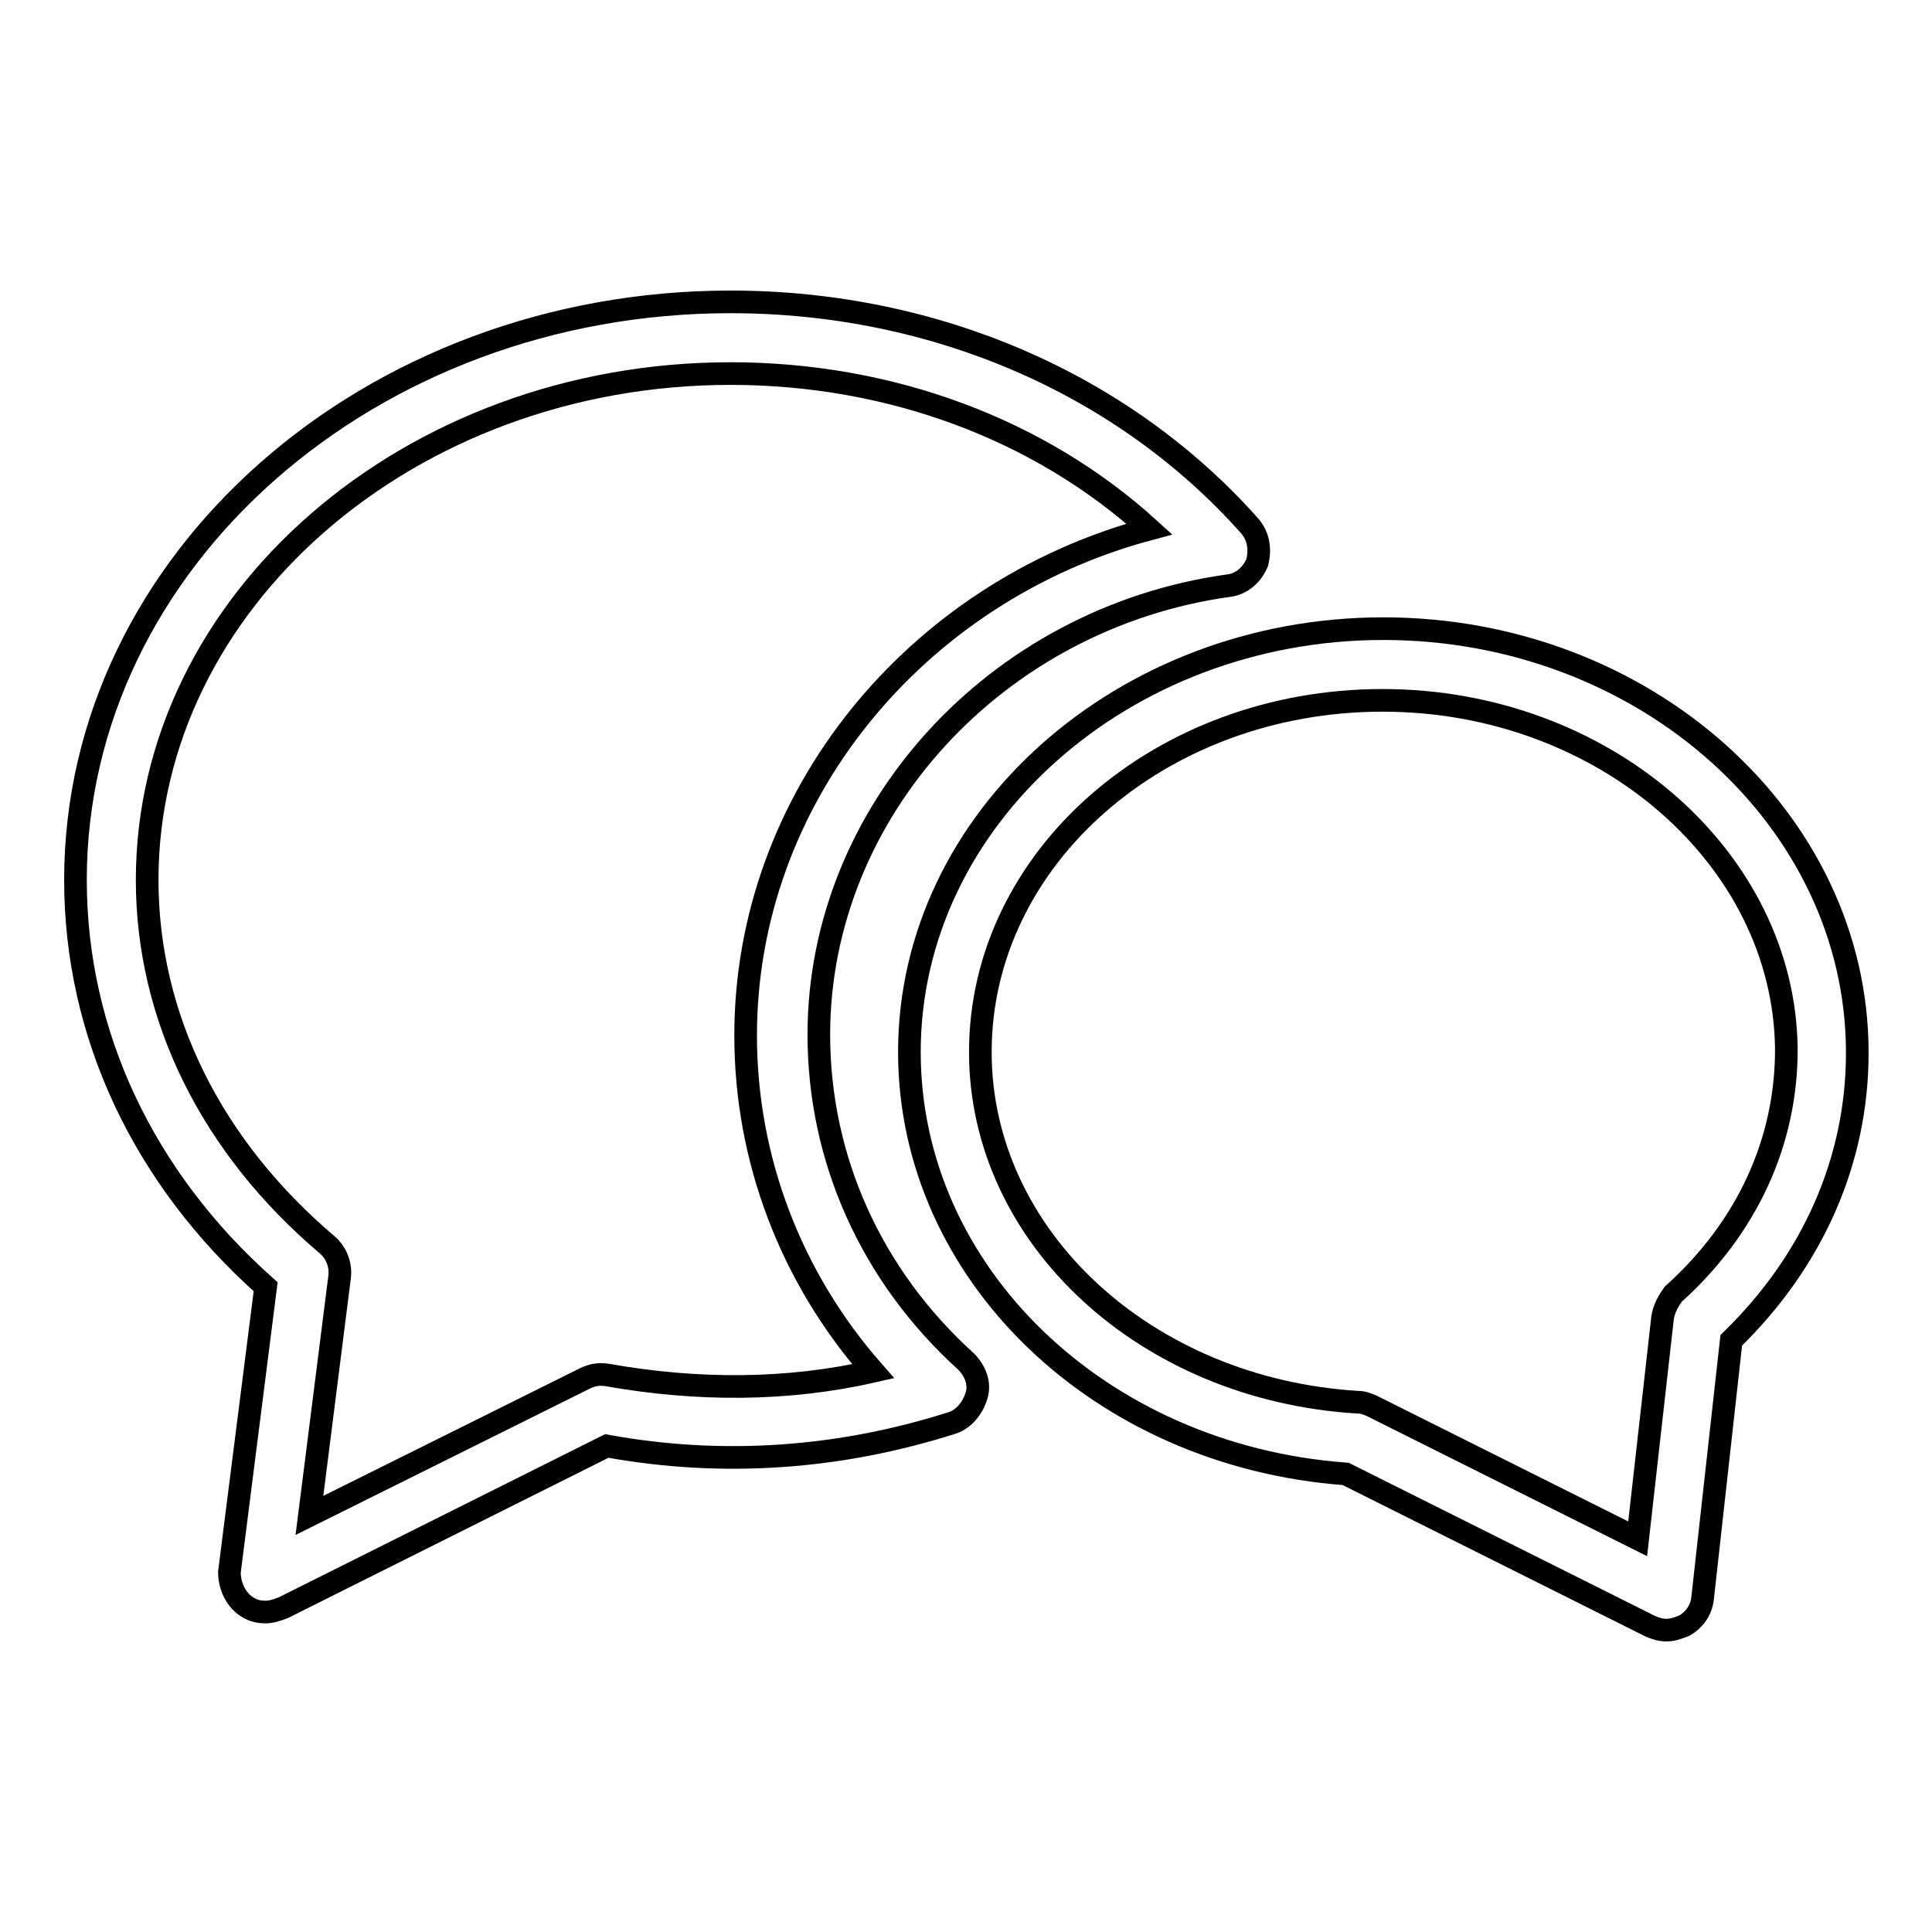
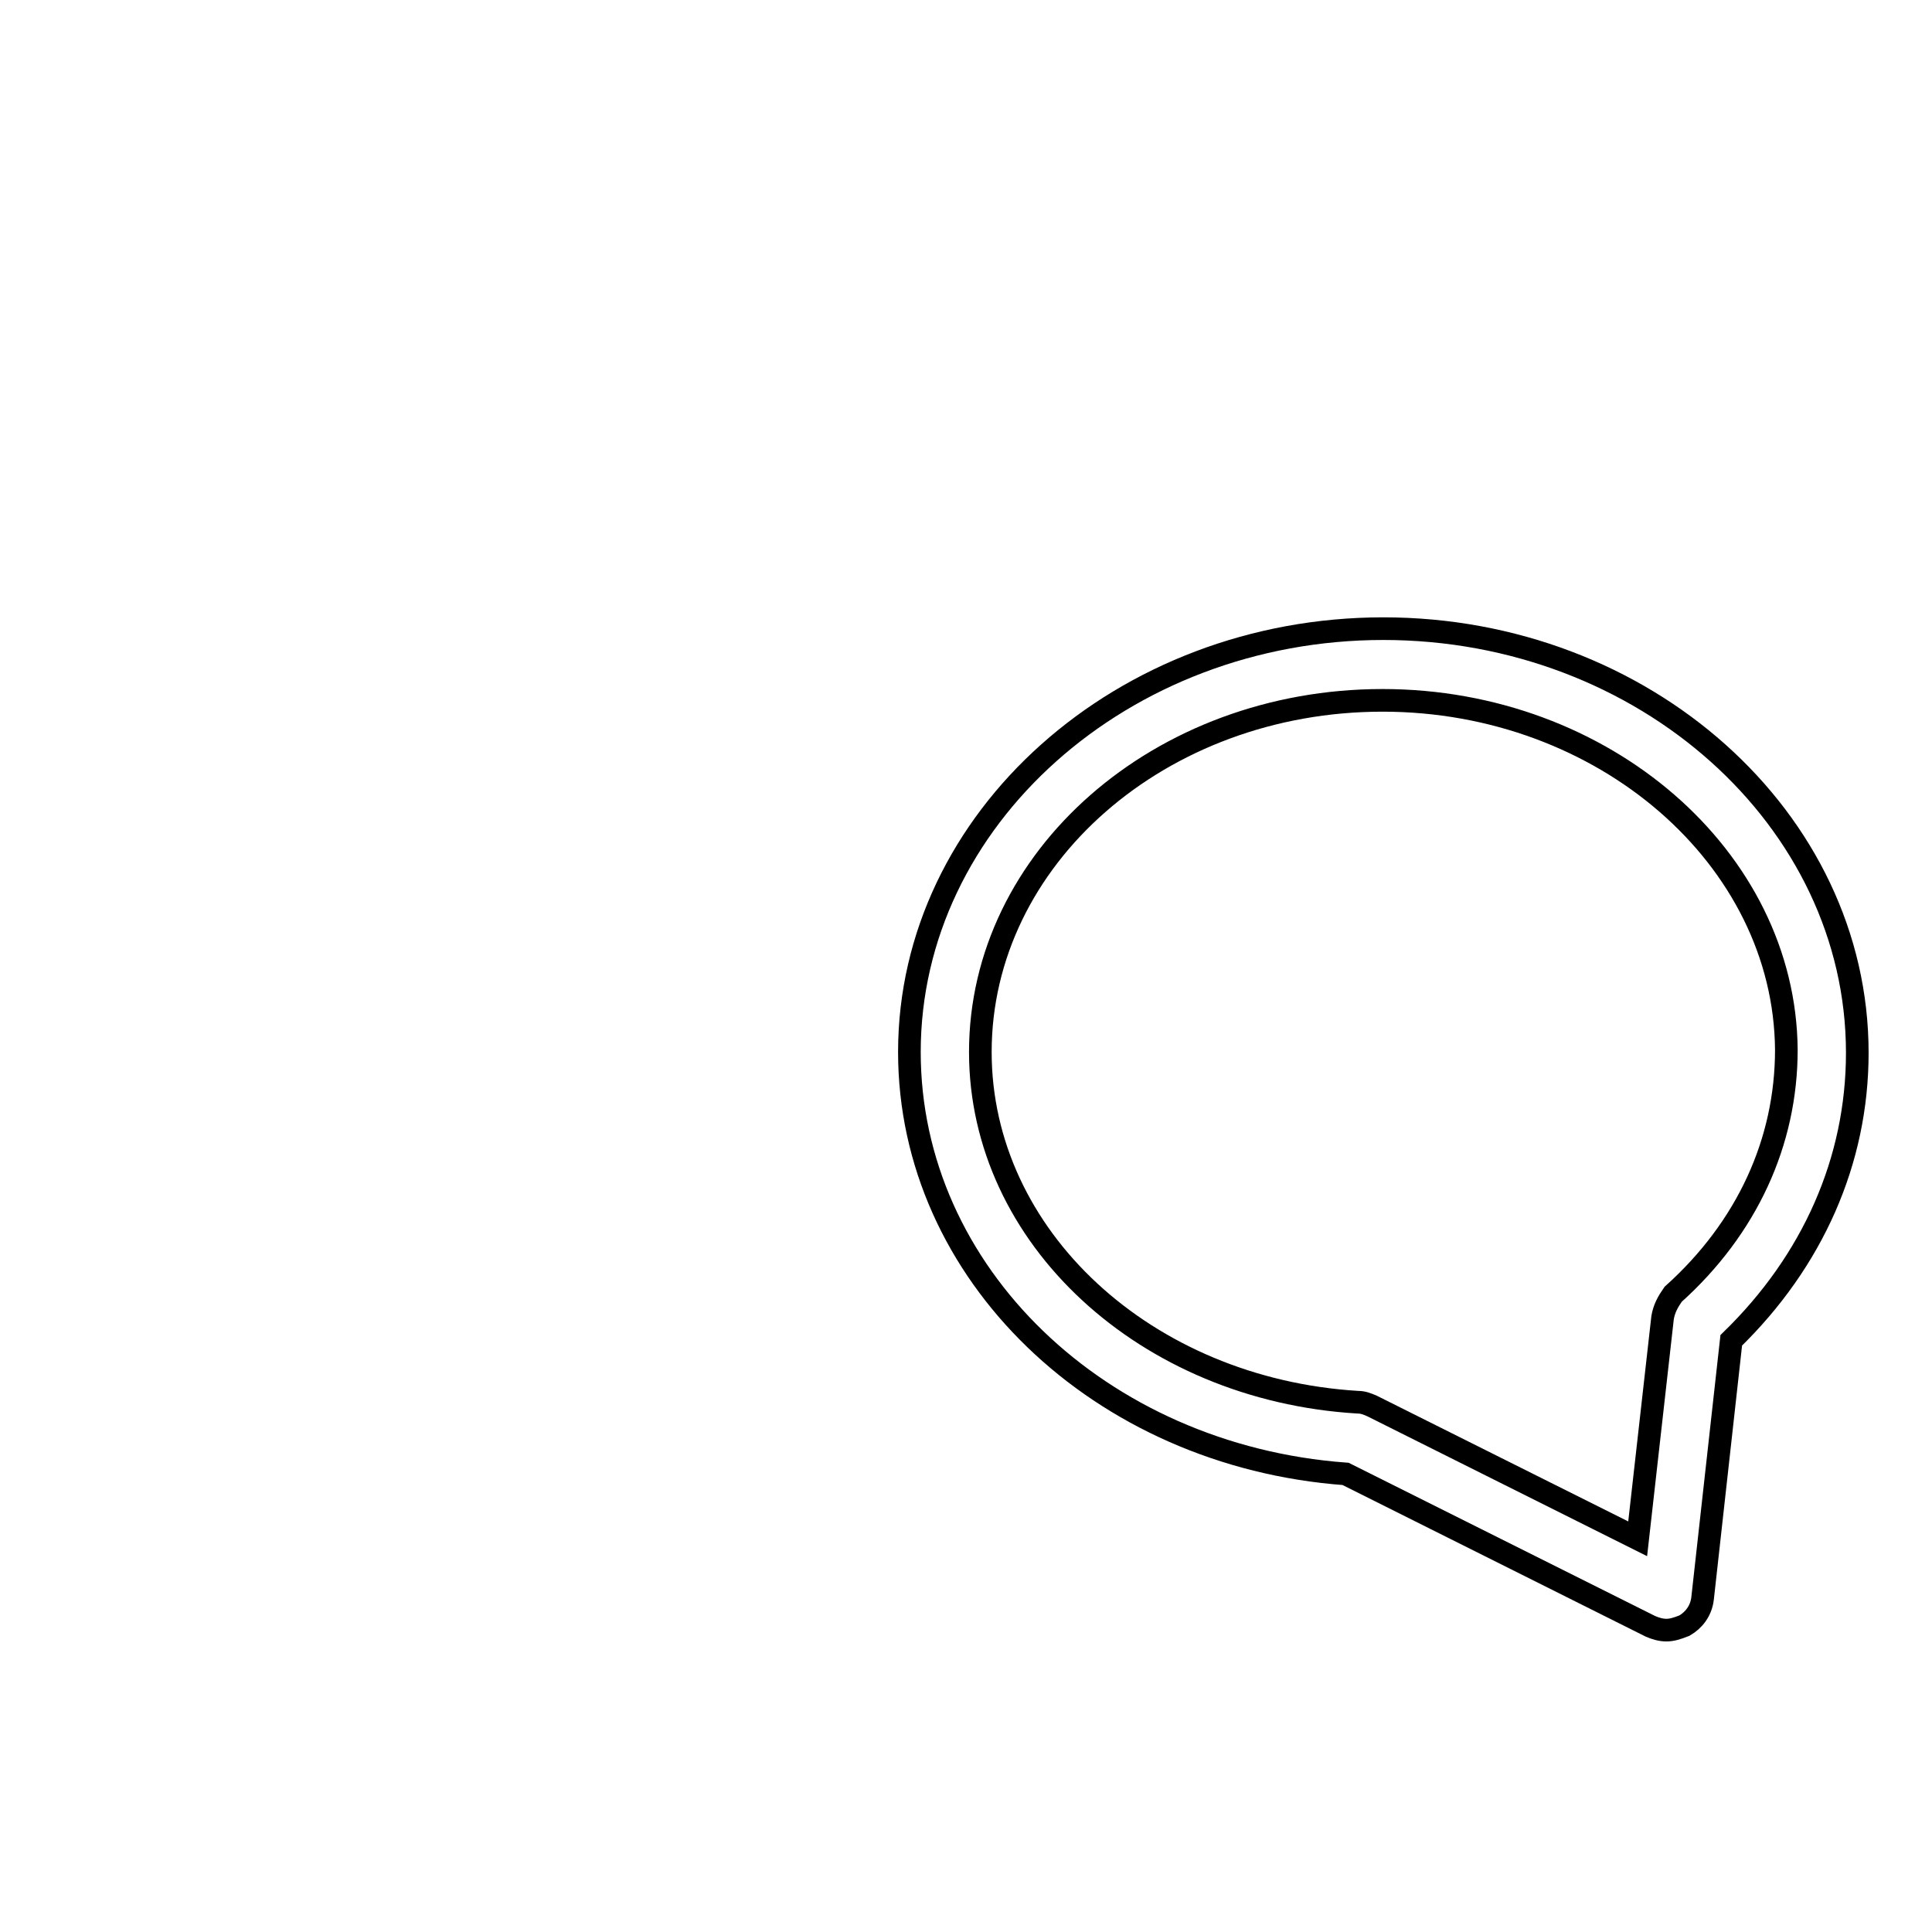
<svg xmlns="http://www.w3.org/2000/svg" version="1.1" x="0px" y="0px" viewBox="0 0 256 256" enable-background="new 0 0 256 256" xml:space="preserve">
  <g>
    <g>
      <path stroke-width="3" fill-opacity="0" stroke="#000000" d="M220.8,216c-0.7,0-1.4-0.2-2.1-0.5l-40.4-20.2c-32.6-2.4-57.8-26.6-57.8-55.9c0-30.9,28.3-56.1,62.8-56.1c34.5,0,62.8,25.2,62.8,56.2c0,14.3-5.9,27.6-16.7,38.1l-3.8,34.2c-0.2,1.7-1.2,2.9-2.4,3.6C222.2,215.8,221.5,216,220.8,216z M183.2,92.8c-29.5,0-53.3,20.9-53.3,46.6c0,24.5,21.9,44.7,50,46.4c0.7,0,1.2,0.2,1.9,0.5l35.2,17.6l3.3-29.3c0.2-1.2,0.7-2.1,1.4-3.1c9.8-8.8,15-20.2,15-32.4C236.5,113.7,212.5,92.8,183.2,92.8z" />
-       <path stroke-width="3" fill-opacity="0" stroke="#000000" d="M35.2,213.6c-1,0-1.9-0.2-2.9-1c-1.2-1-1.9-2.6-1.9-4.3l4.8-37.8C19,156.1,10,137,10,116.6C10,74.3,49,40,96.8,40c27.1,0,52.1,10.9,68.8,29.7c1.2,1.4,1.4,3.1,1,4.8c-0.7,1.7-2.1,2.9-3.8,3.1c-30.9,4.3-54.3,30-54.3,59.5c0,16.4,6.9,31.9,19.5,43.3c1.2,1.2,1.9,2.9,1.4,4.5c-0.5,1.7-1.7,3.1-3.1,3.6c-15,4.8-30.5,5.9-45.9,3.1l-42.8,21.4C36.6,213.4,35.9,213.6,35.2,213.6z M96.8,49.5c-42.6,0-77.3,30.2-77.3,67.1c0,18.3,8.6,35.4,23.8,48.3c1.2,1,1.9,2.6,1.7,4.3l-4,31.6l36.4-18.1c1-0.5,1.9-0.7,3.1-0.5c11.9,2.1,23.8,2.1,35.2-0.5c-10.9-12.4-16.9-28.1-16.9-44.5c0-31.4,22.4-58.8,53.5-67.1C137.8,56.9,118,49.5,96.8,49.5z" />
    </g>
  </g>
</svg>